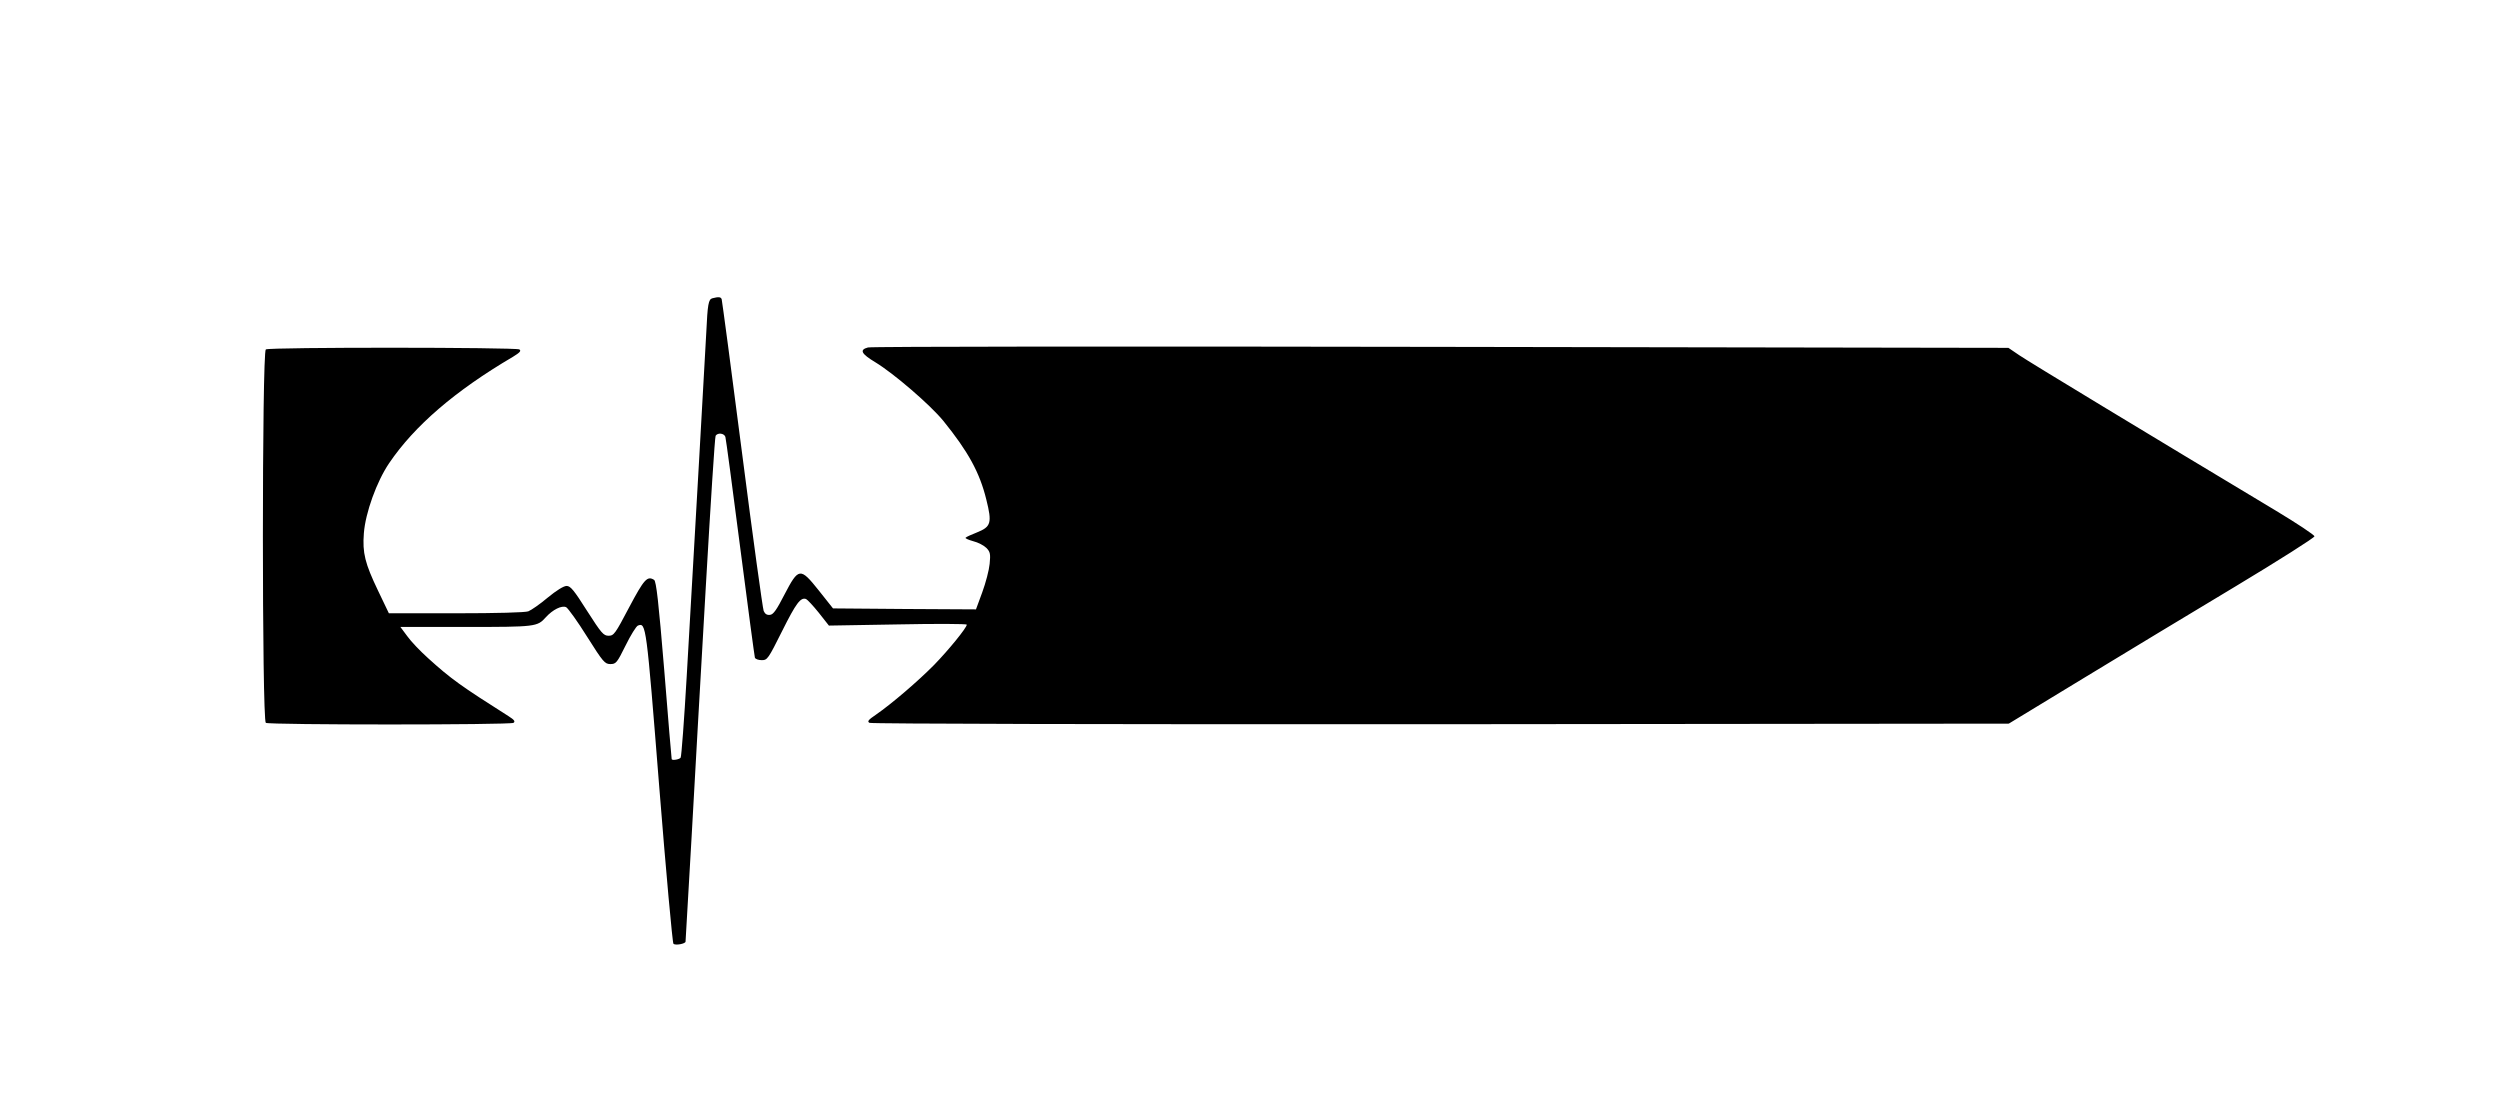
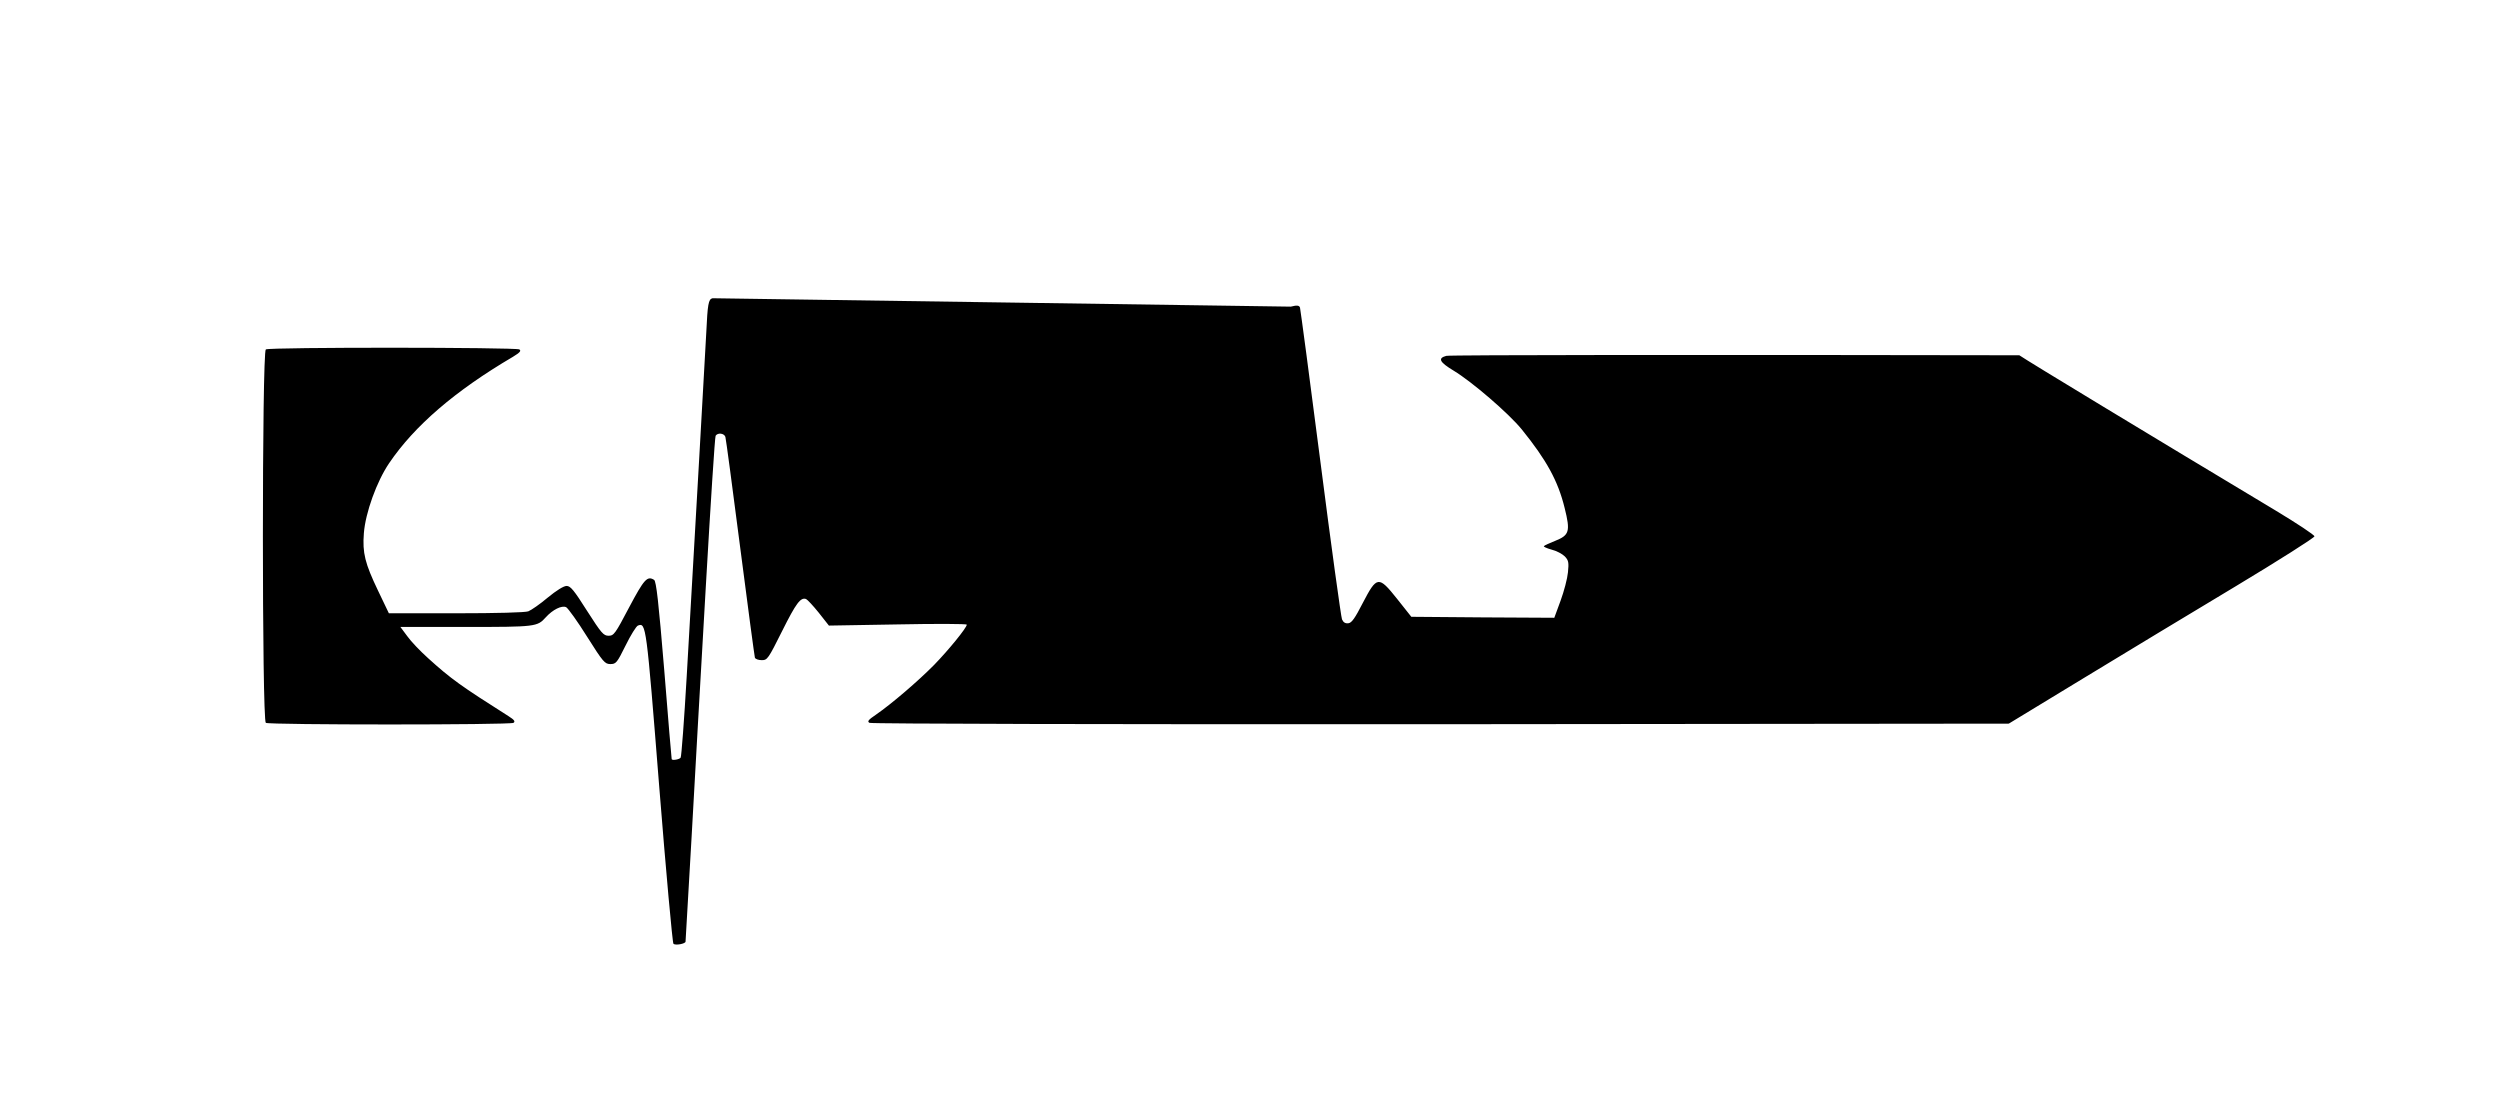
<svg xmlns="http://www.w3.org/2000/svg" version="1.0" width="1280pt" height="570pt" viewBox="0 0 1280 570" preserveAspectRatio="xMidYMid meet">
  <g transform="translate(0,570) scale(0.1,-0.1)" fill="#000000" stroke="none">
-     <path d="M3648 4173 c-21 -5 -25 -30 -32 -178 -6 -113 -58 -1033 -100 -1757 -13 -224 -27 -411 -31 -417 -5 -9 -43 -16 -46 -8 -1 1 -18 206 -38 455 -29 351 -41 456 -52 463 -35 22 -51 4 -128 -141 -71 -135 -78 -145 -105 -145 -26 0 -37 13 -110 127 -67 106 -85 128 -105 128 -15 0 -52 -23 -97 -60 -39 -33 -84 -64 -99 -70 -16 -6 -162 -10 -370 -10 l-344 0 -56 117 c-66 138 -80 192 -72 293 8 105 66 265 129 358 130 192 338 371 634 545 36 22 44 31 33 38 -18 11 -1279 12 -1298 0 -20 -13 -20 -1899 0 -1912 18 -11 1250 -11 1268 0 10 7 5 15 -25 34 -246 156 -295 191 -412 297 -40 36 -88 86 -107 113 l-35 47 336 0 c356 0 365 1 408 49 36 40 83 63 105 52 10 -6 59 -74 107 -151 82 -130 91 -140 119 -140 29 0 34 6 78 95 26 53 54 98 63 102 42 16 43 8 109 -822 35 -439 68 -802 73 -807 10 -10 62 0 62 11 0 3 14 245 31 536 16 292 49 870 73 1286 24 416 46 762 50 768 11 17 44 13 50 -6 3 -10 37 -265 76 -568 39 -302 73 -556 75 -562 2 -7 18 -13 35 -13 29 0 33 6 105 150 71 142 94 173 122 163 7 -3 36 -34 65 -70 l52 -66 353 6 c194 4 353 3 353 -1 0 -16 -94 -131 -167 -206 -83 -84 -217 -199 -298 -255 -40 -27 -46 -35 -33 -42 10 -5 1222 -8 2925 -7 l2908 3 380 231 c209 127 561 340 783 473 221 133 402 248 402 255 0 7 -89 66 -197 131 -648 389 -1266 763 -1314 796 l-56 38 -2905 5 c-1598 3 -2918 2 -2934 -3 -45 -12 -35 -32 38 -76 94 -57 280 -217 348 -300 127 -157 186 -264 220 -403 30 -120 24 -139 -48 -168 -28 -11 -55 -23 -58 -27 -4 -3 14 -11 39 -18 25 -6 55 -22 68 -35 19 -20 21 -31 16 -81 -3 -32 -20 -97 -38 -146 l-32 -87 -366 2 -366 3 -73 92 c-95 119 -103 118 -176 -22 -39 -76 -56 -101 -73 -103 -16 -2 -26 4 -33 20 -5 13 -55 374 -110 803 -55 429 -103 786 -105 793 -4 12 -16 13 -47 5z" />
+     <path d="M3648 4173 c-21 -5 -25 -30 -32 -178 -6 -113 -58 -1033 -100 -1757 -13 -224 -27 -411 -31 -417 -5 -9 -43 -16 -46 -8 -1 1 -18 206 -38 455 -29 351 -41 456 -52 463 -35 22 -51 4 -128 -141 -71 -135 -78 -145 -105 -145 -26 0 -37 13 -110 127 -67 106 -85 128 -105 128 -15 0 -52 -23 -97 -60 -39 -33 -84 -64 -99 -70 -16 -6 -162 -10 -370 -10 l-344 0 -56 117 c-66 138 -80 192 -72 293 8 105 66 265 129 358 130 192 338 371 634 545 36 22 44 31 33 38 -18 11 -1279 12 -1298 0 -20 -13 -20 -1899 0 -1912 18 -11 1250 -11 1268 0 10 7 5 15 -25 34 -246 156 -295 191 -412 297 -40 36 -88 86 -107 113 l-35 47 336 0 c356 0 365 1 408 49 36 40 83 63 105 52 10 -6 59 -74 107 -151 82 -130 91 -140 119 -140 29 0 34 6 78 95 26 53 54 98 63 102 42 16 43 8 109 -822 35 -439 68 -802 73 -807 10 -10 62 0 62 11 0 3 14 245 31 536 16 292 49 870 73 1286 24 416 46 762 50 768 11 17 44 13 50 -6 3 -10 37 -265 76 -568 39 -302 73 -556 75 -562 2 -7 18 -13 35 -13 29 0 33 6 105 150 71 142 94 173 122 163 7 -3 36 -34 65 -70 l52 -66 353 6 c194 4 353 3 353 -1 0 -16 -94 -131 -167 -206 -83 -84 -217 -199 -298 -255 -40 -27 -46 -35 -33 -42 10 -5 1222 -8 2925 -7 l2908 3 380 231 c209 127 561 340 783 473 221 133 402 248 402 255 0 7 -89 66 -197 131 -648 389 -1266 763 -1314 796 c-1598 3 -2918 2 -2934 -3 -45 -12 -35 -32 38 -76 94 -57 280 -217 348 -300 127 -157 186 -264 220 -403 30 -120 24 -139 -48 -168 -28 -11 -55 -23 -58 -27 -4 -3 14 -11 39 -18 25 -6 55 -22 68 -35 19 -20 21 -31 16 -81 -3 -32 -20 -97 -38 -146 l-32 -87 -366 2 -366 3 -73 92 c-95 119 -103 118 -176 -22 -39 -76 -56 -101 -73 -103 -16 -2 -26 4 -33 20 -5 13 -55 374 -110 803 -55 429 -103 786 -105 793 -4 12 -16 13 -47 5z" />
  </g>
</svg>